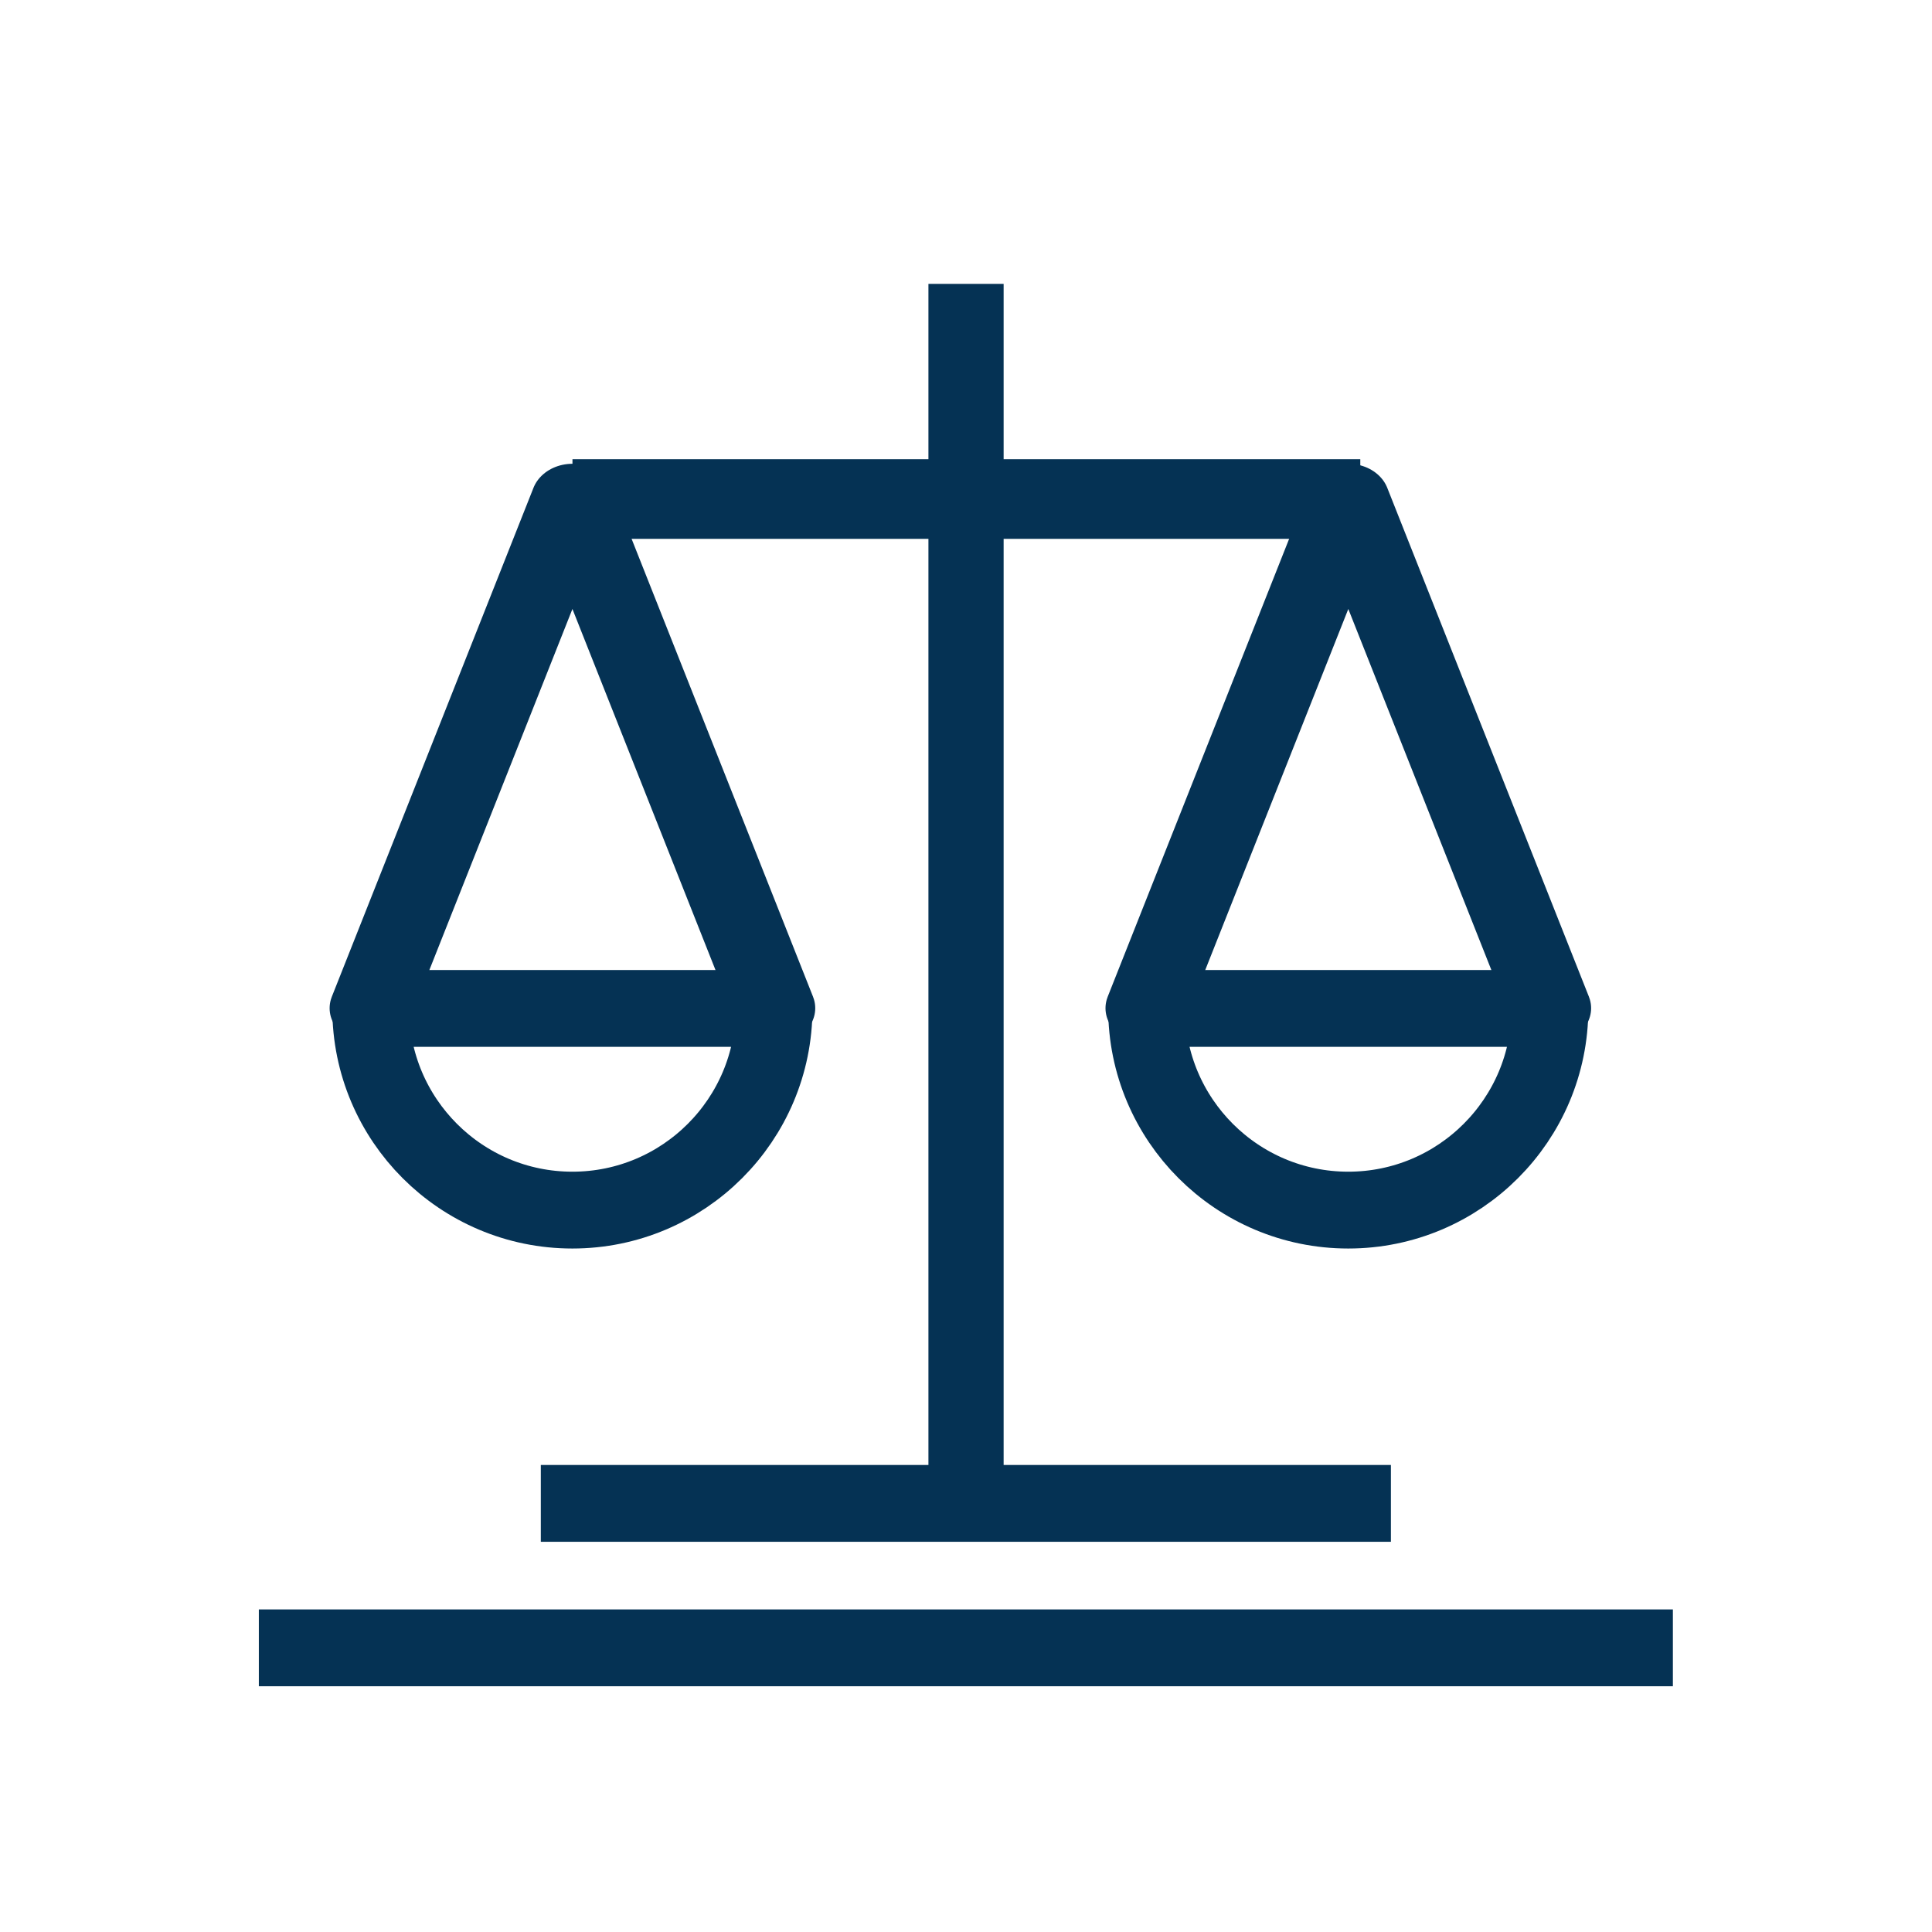
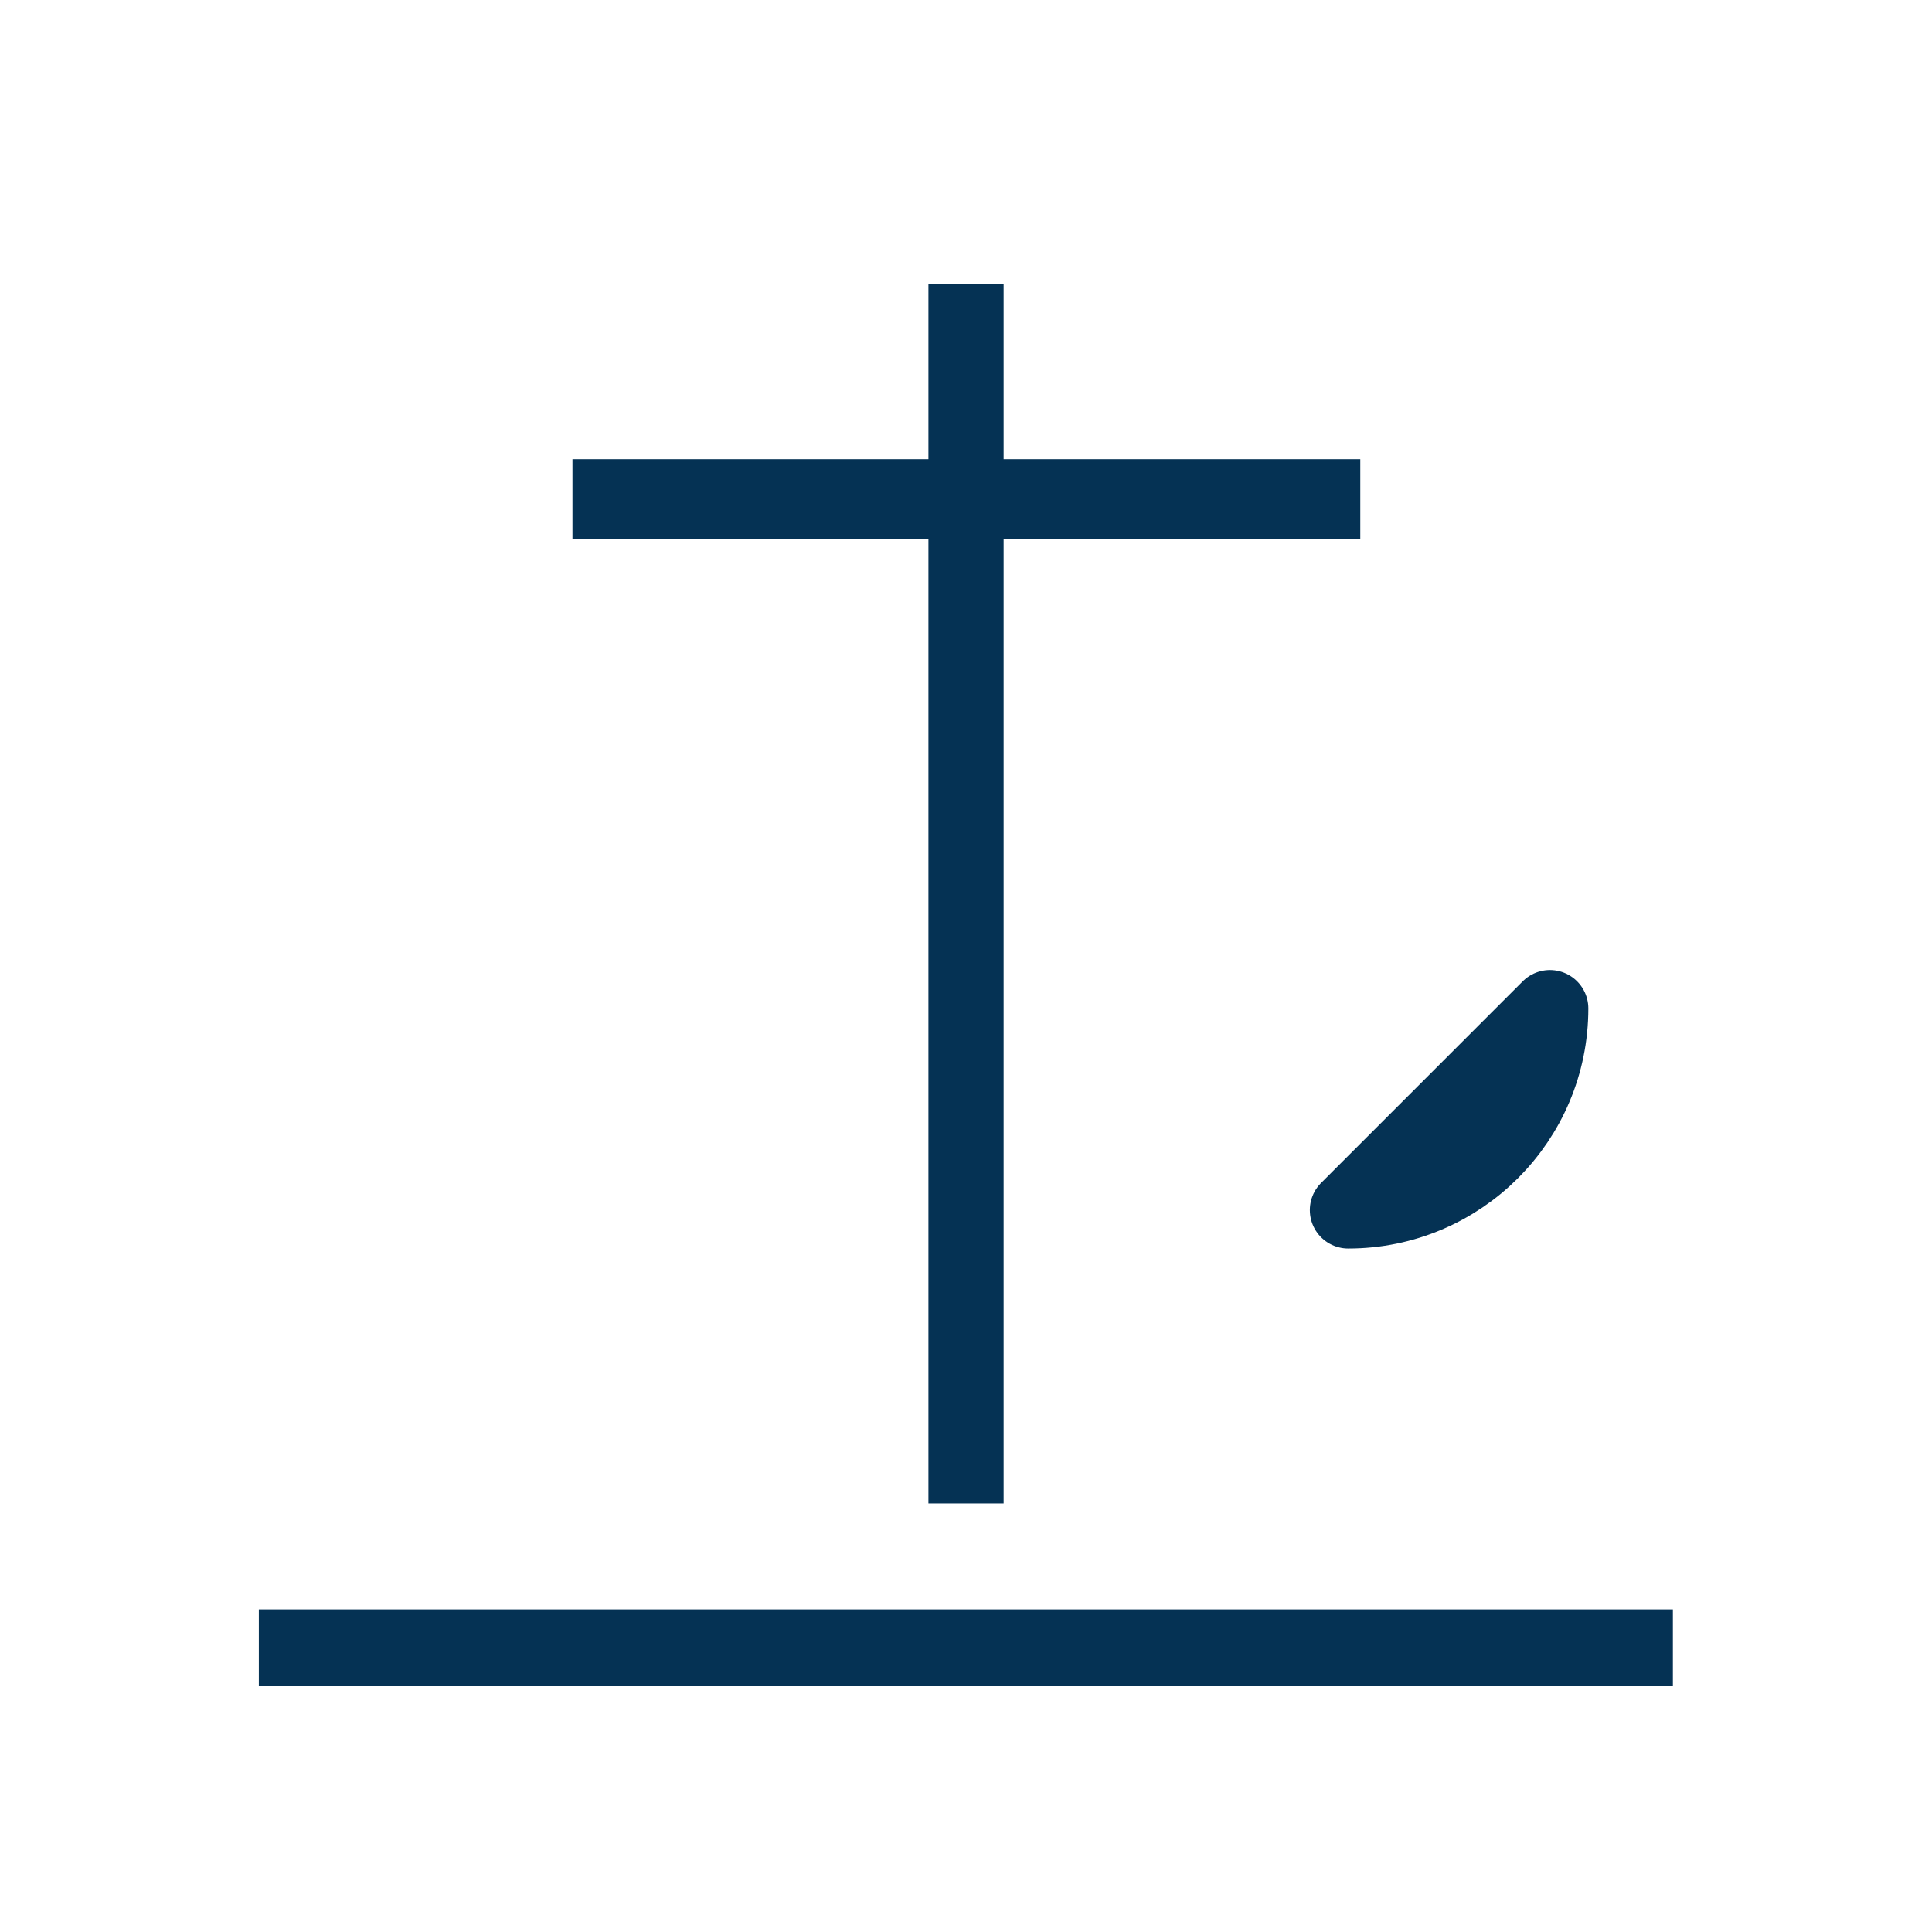
<svg xmlns="http://www.w3.org/2000/svg" width="100%" height="100%" viewBox="0 0 1048 1048" version="1.1" xml:space="preserve" style="fill-rule:evenodd;clip-rule:evenodd;stroke-linejoin:round;stroke-miterlimit:1.5;">
  <g transform="matrix(1,0,0,1,0,8)">
    <g transform="matrix(0.943,0,0,0.983,19.04,-6.379)">
      <path d="M535.5,828L535.5,155" style="fill:none;stroke:rgb(5,50,84);stroke-width:43.26px;" />
    </g>
    <g transform="matrix(1.261,0,0,1.087,-148.81,-48.099)">
-       <path d="M277.5,540L364.25,286.029L451,540L277.5,540Z" style="fill:none;stroke:rgb(5,50,84);stroke-width:35.4px;" />
-     </g>
+       </g>
    <g transform="matrix(1.261,0,0,1.087,272.06,-48.099)">
-       <path d="M277.5,540L364.25,286.029L451,540L277.5,540Z" style="fill:none;stroke:rgb(5,50,84);stroke-width:35.4px;" />
-     </g>
+       </g>
    <g transform="matrix(1.133,0,0,1.133,-64.667,-157.623)">
      <path d="M858,921L181,921" style="fill:none;stroke:rgb(5,50,84);stroke-width:36.77px;" />
    </g>
    <g transform="matrix(1.133,0,0,1.133,-82.797,-130.623)">
-       <path d="M332,828L739,828" style="fill:none;stroke:rgb(5,50,84);stroke-width:36.77px;" />
-     </g>
+       </g>
    <g transform="matrix(1.05,0,0,1.133,-38.07,-675.435)">
      <path d="M332,828L739,828" style="fill:none;stroke:rgb(5,50,84);stroke-width:38.15px;" />
    </g>
    <g transform="matrix(1.261,0,0,1.261,-39.444,-141.919)">
-       <path d="M364.25,540C364.25,587.879 325.379,626.75 277.5,626.75C229.621,626.75 190.75,587.879 190.75,540L364.25,540Z" style="fill:none;stroke:rgb(5,50,84);stroke-width:33.05px;" />
-     </g>
+       </g>
    <g transform="matrix(1.261,0,0,1.261,381.426,-141.919)">
-       <path d="M364.25,540C364.25,587.879 325.379,626.75 277.5,626.75C229.621,626.75 190.75,587.879 190.75,540L364.25,540Z" style="fill:none;stroke:rgb(5,50,84);stroke-width:33.05px;" />
+       <path d="M364.25,540C364.25,587.879 325.379,626.75 277.5,626.75L364.25,540Z" style="fill:none;stroke:rgb(5,50,84);stroke-width:33.05px;" />
    </g>
  </g>
</svg>